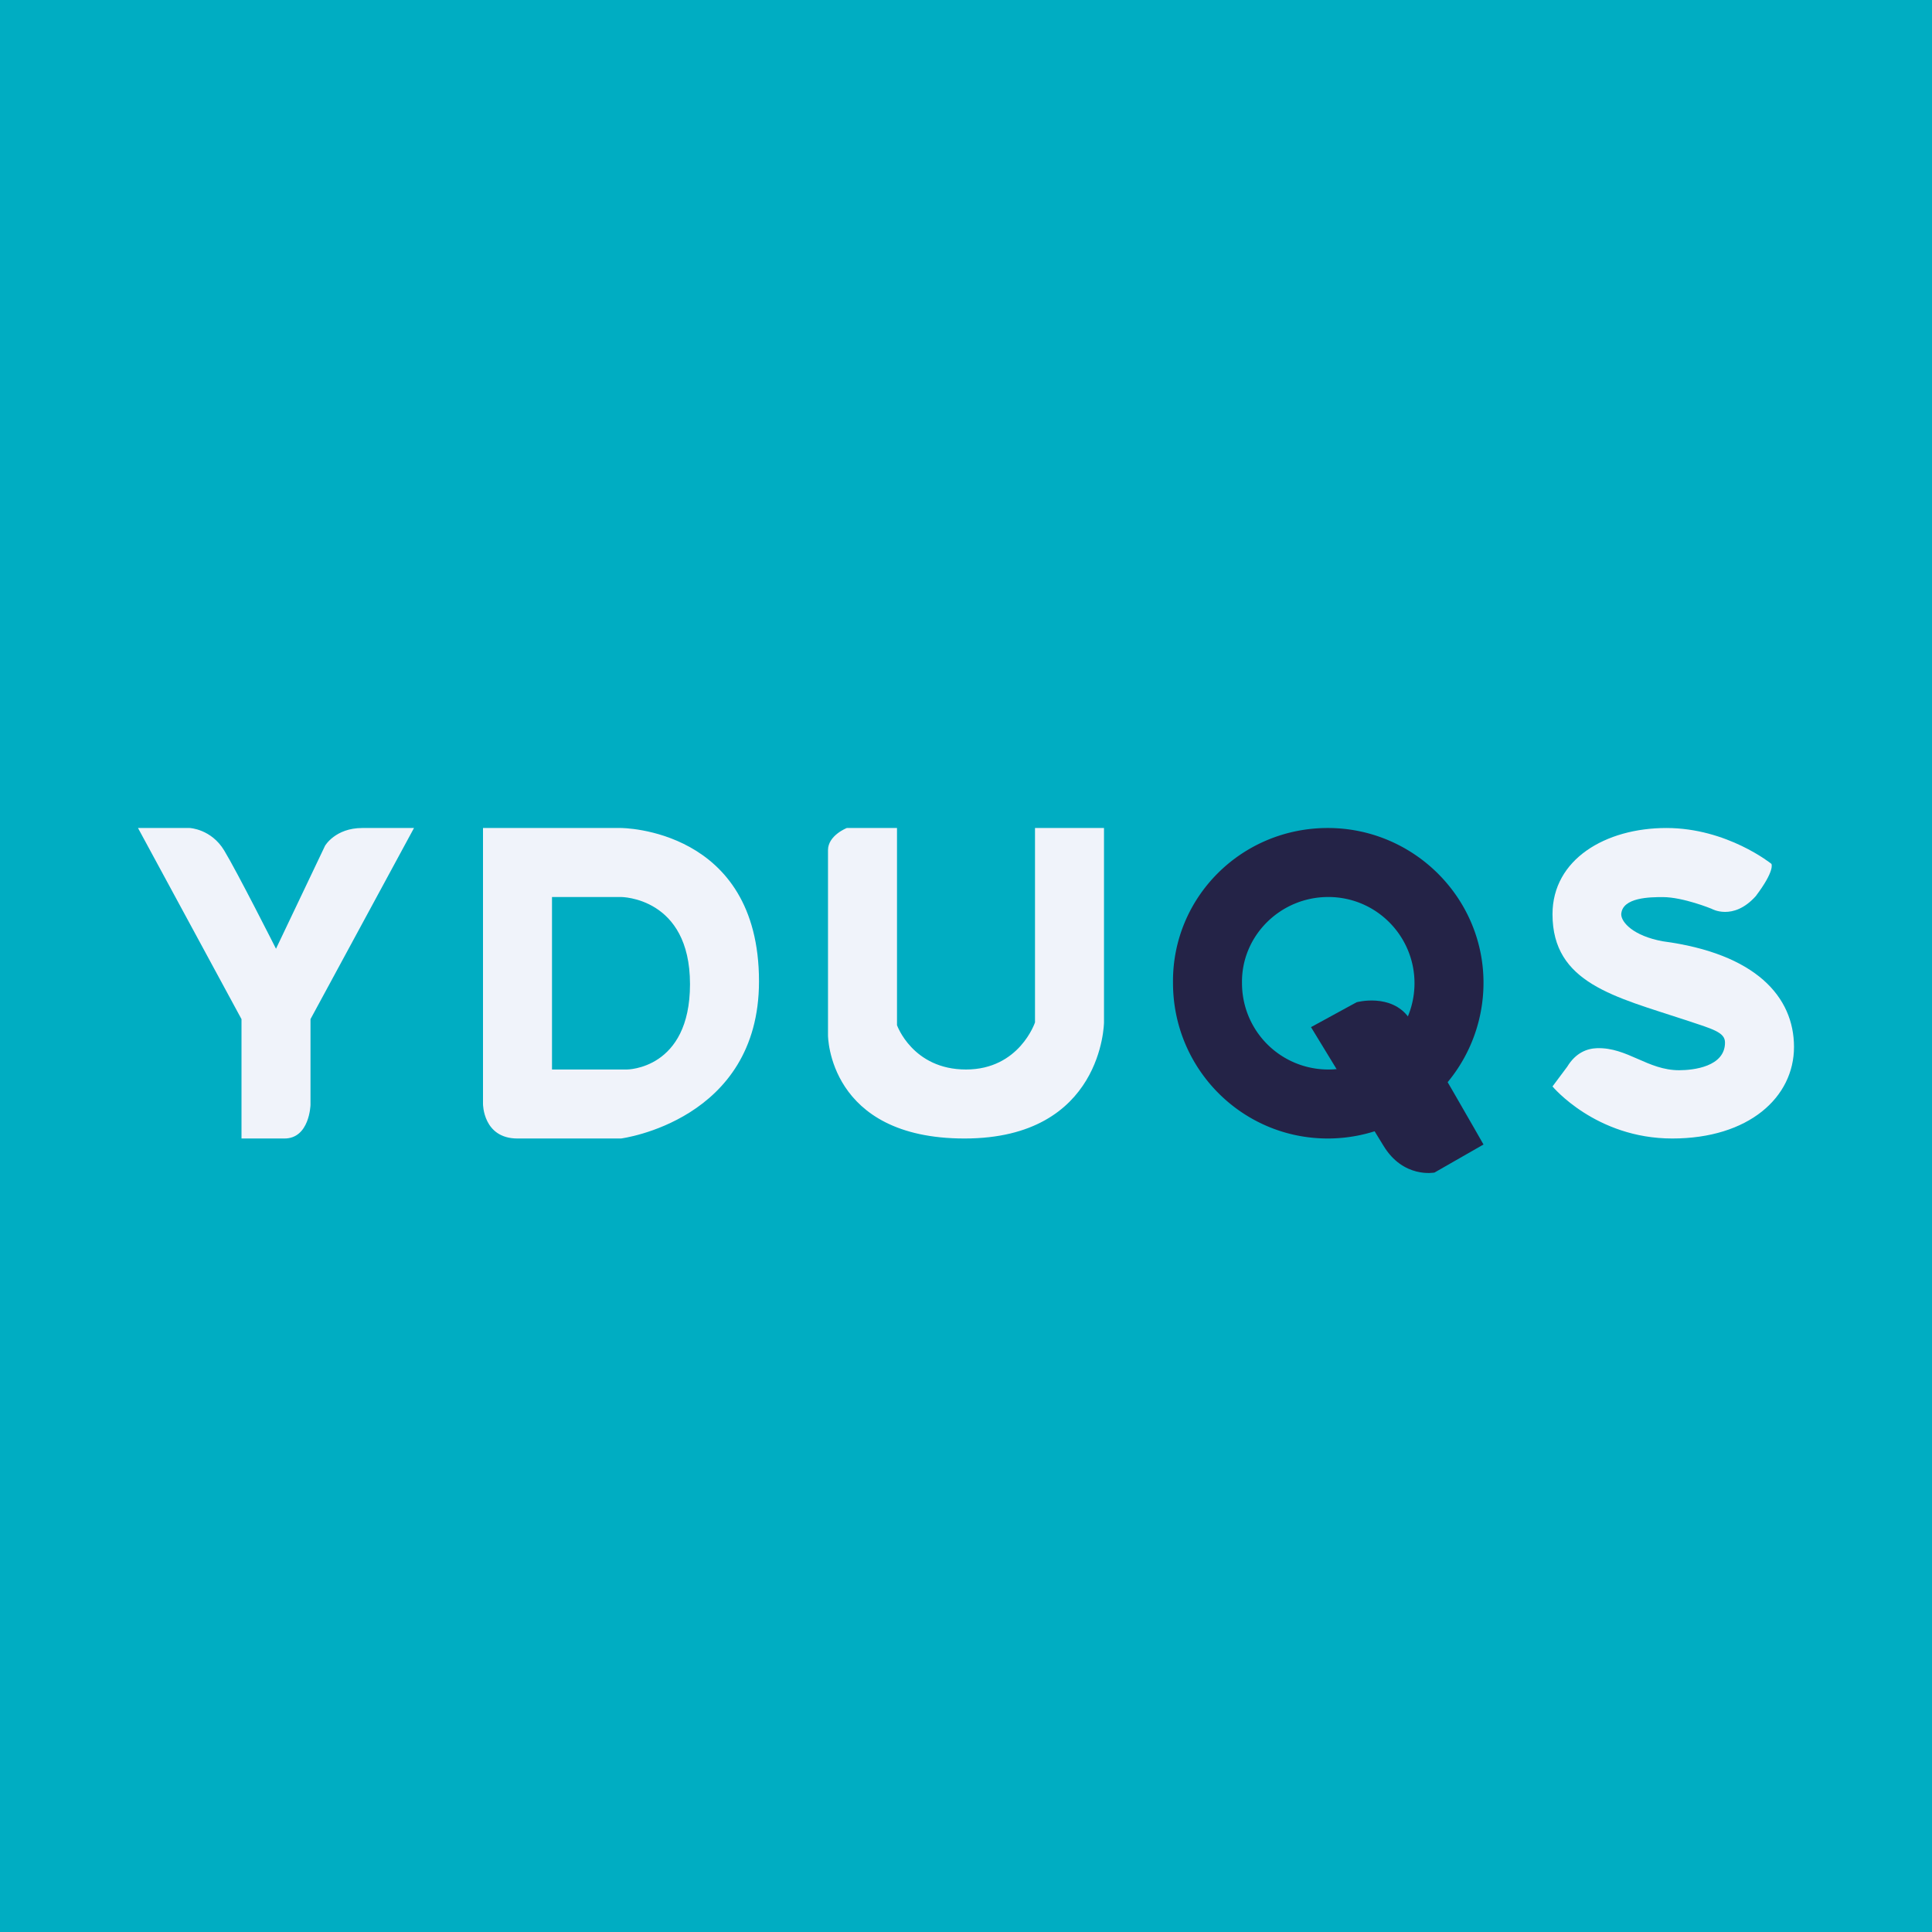
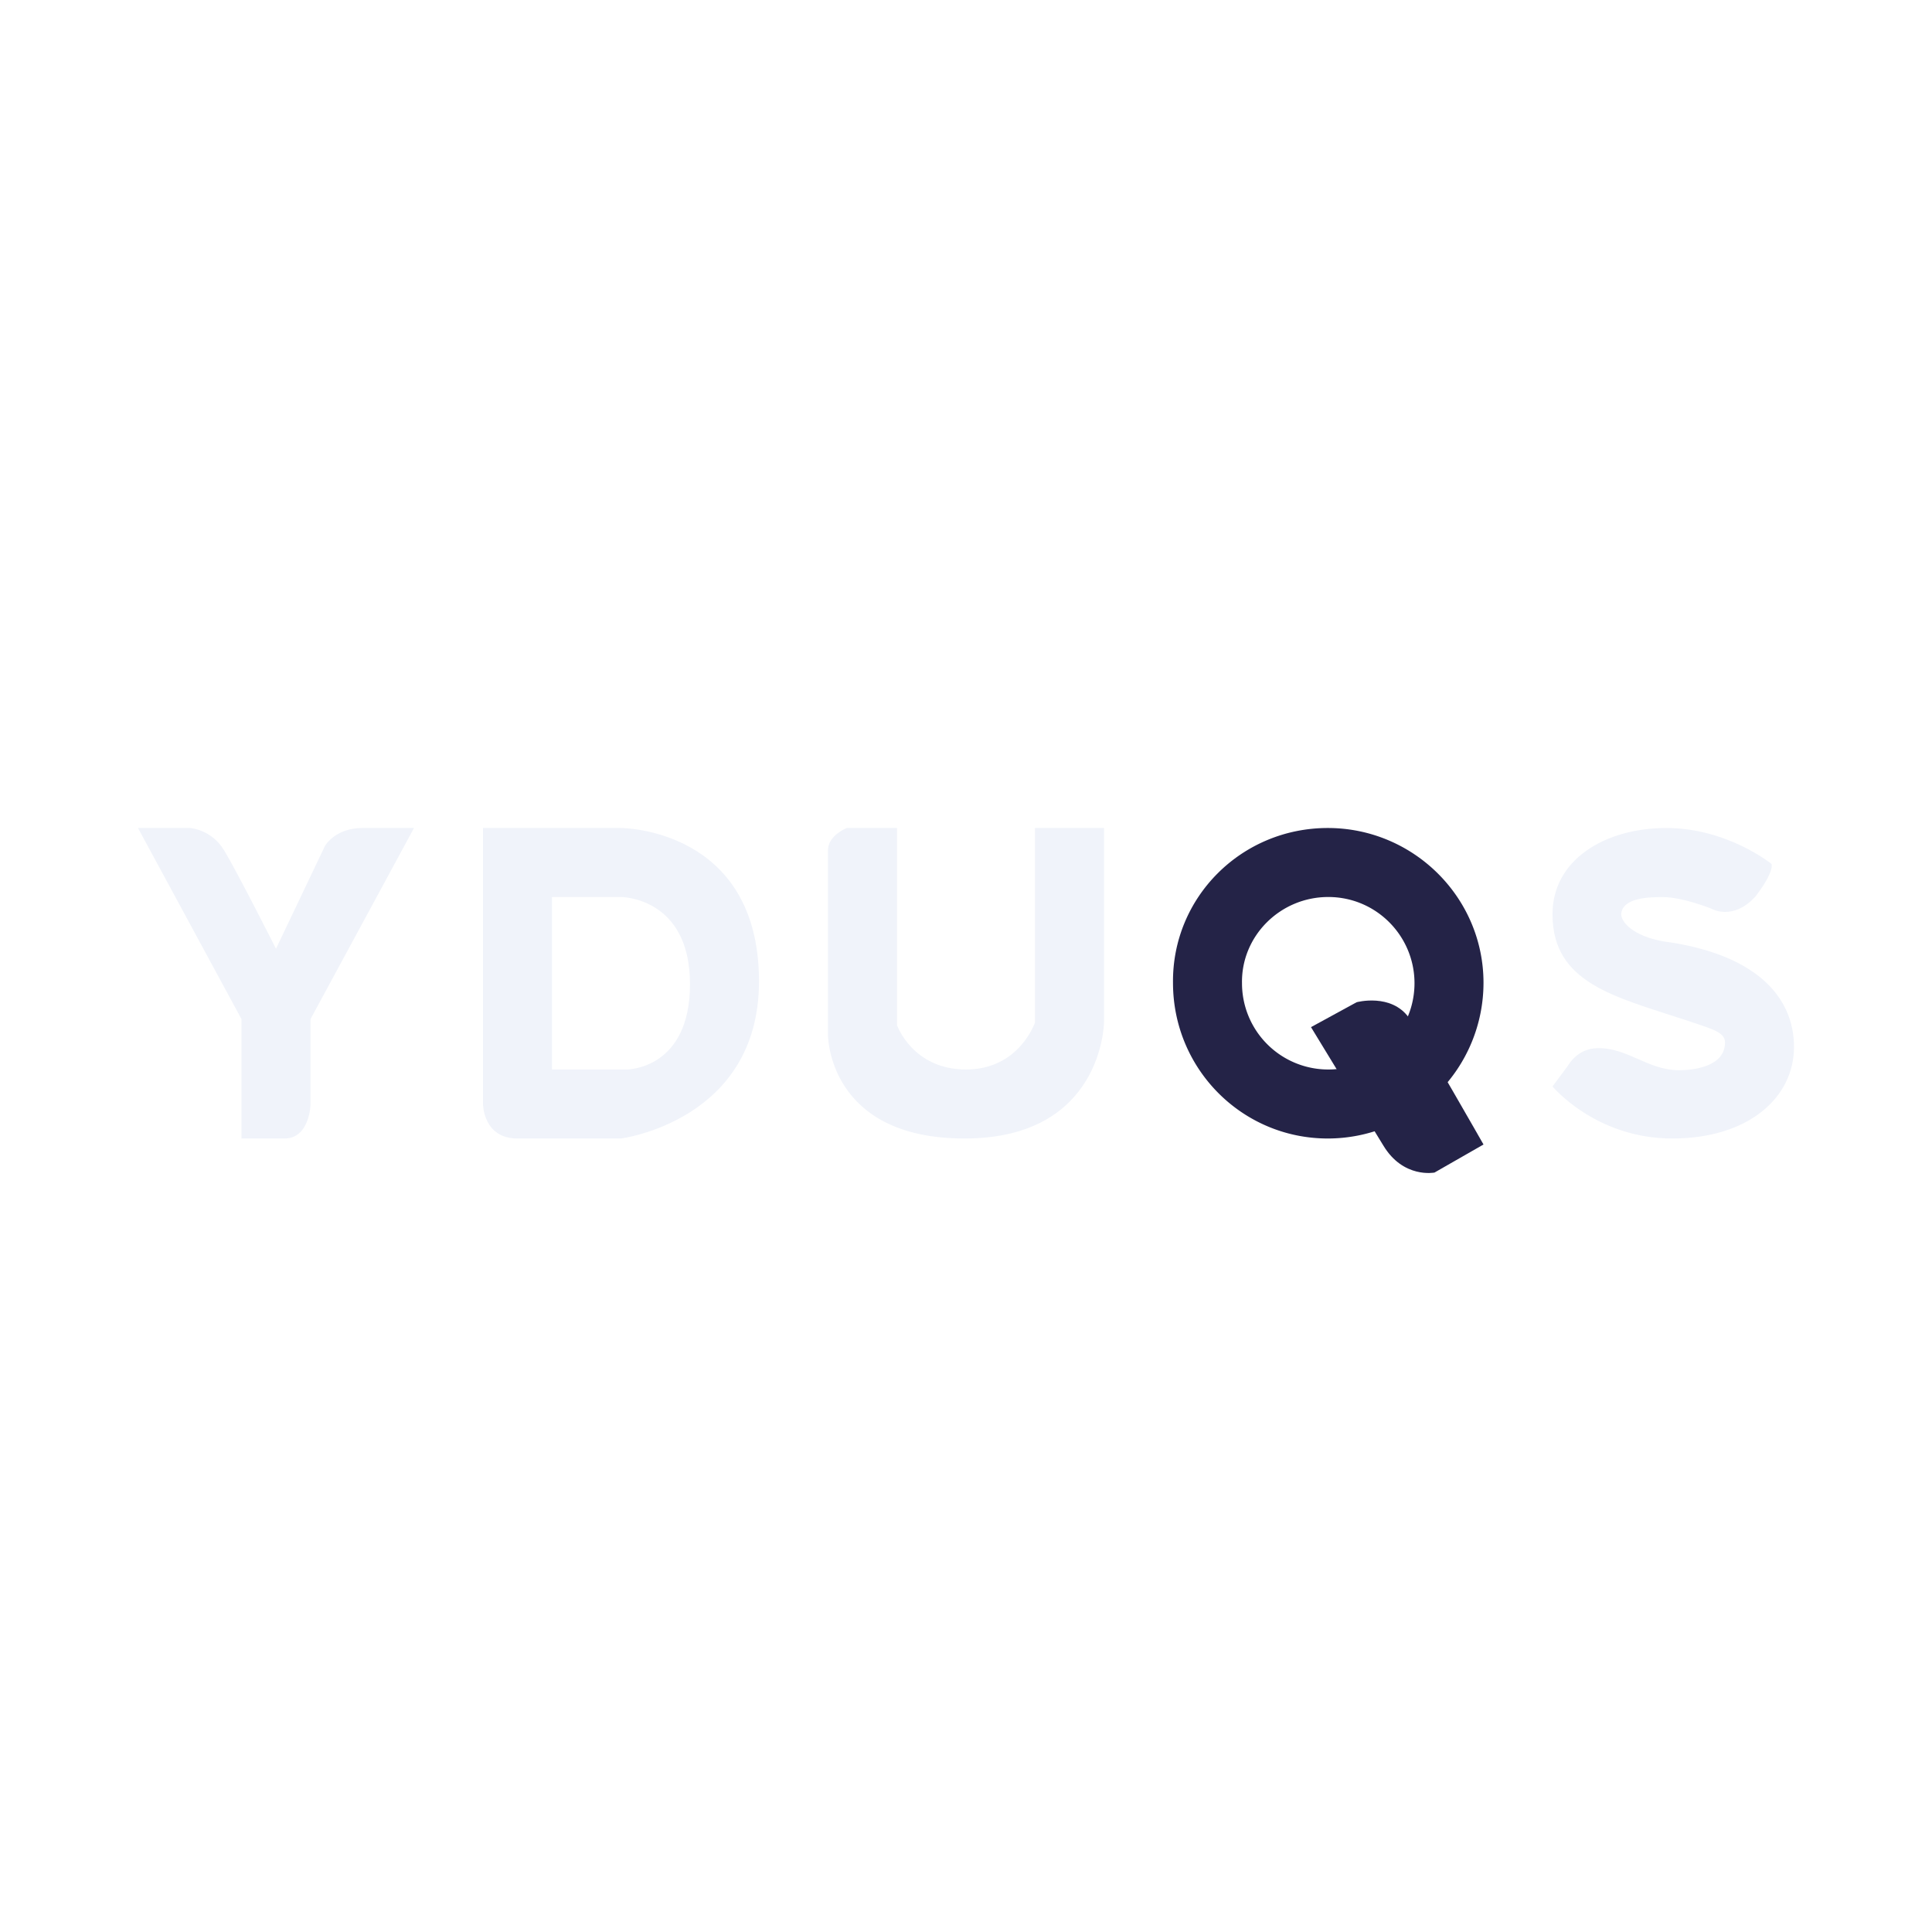
<svg xmlns="http://www.w3.org/2000/svg" width="56" height="56" fill="none">
-   <path fill="#00ADC2" d="M0 0h56v56H0z" />
  <path fill="#F0F3FA" fill-rule="evenodd" d="M14 32v-8h4s4 0 4 4.446C22 32.488 18 33 18 33h-3c-1 0-1-1-1-1Zm2-1v-5h2s2 0 2 2.527C20 31 18.172 31 18.172 31H16Zm14-7v5.635S29.548 31 28 31s-2-1.285-2-1.285V24h-1.455s-.545.214-.545.641v5.368S24 33 27.957 33C31.971 33 32 29.635 32 29.635V24h-2ZM4 24h1.5s.62.027.997.649C6.874 25.27 8 27.5 8 27.5l1.422-2.986S9.72 24 10.5 24H12l-3 5.54v2.487S8.973 33 8.246 33H7v-3.46L4 24Zm47.346 1.04S50.064 24 48.3 24c-1.764 0-3.3.908-3.3 2.5 0 2 1.807 2.39 3.855 3.066.81.267 1.145.358 1.145.653 0 .7-.916.802-1.33.802-.914 0-1.499-.665-2.38-.639-.29.01-.617.132-.863.537l-.427.572S46.252 33 48.471 33C50.691 33 52 31.803 52 30.347c0-1.457-1.11-2.706-3.802-3.063-.854-.156-1.206-.55-1.206-.784.028-.494.848-.497 1.206-.497.588 0 1.412.338 1.412.338s.154.09.39.091c.239.001.56-.089.89-.455.57-.754.456-.936.456-.936Z" clip-rule="evenodd" />
  <path fill="#242347" fill-rule="evenodd" d="M43 28.487C43 26.009 40.965 24 38.487 24c-2.504 0-4.513 2.009-4.487 4.487C34 30.991 36.01 33 38.487 33A4.514 4.514 0 0 0 43 28.487Zm-2 .013c0-1.368-1.105-2.5-2.5-2.5-1.394 0-2.526 1.132-2.5 2.5a2.499 2.499 0 1 0 5 0Z" clip-rule="evenodd" />
  <path fill="#242347" fill-rule="evenodd" d="m43 33.174-1.42.813s-.903.18-1.483-.783C39.484 32.21 38 29.772 38 29.772l1.323-.722s1-.271 1.516.451c.484.723 2.161 3.673 2.161 3.673Z" clip-rule="evenodd" />
</svg>